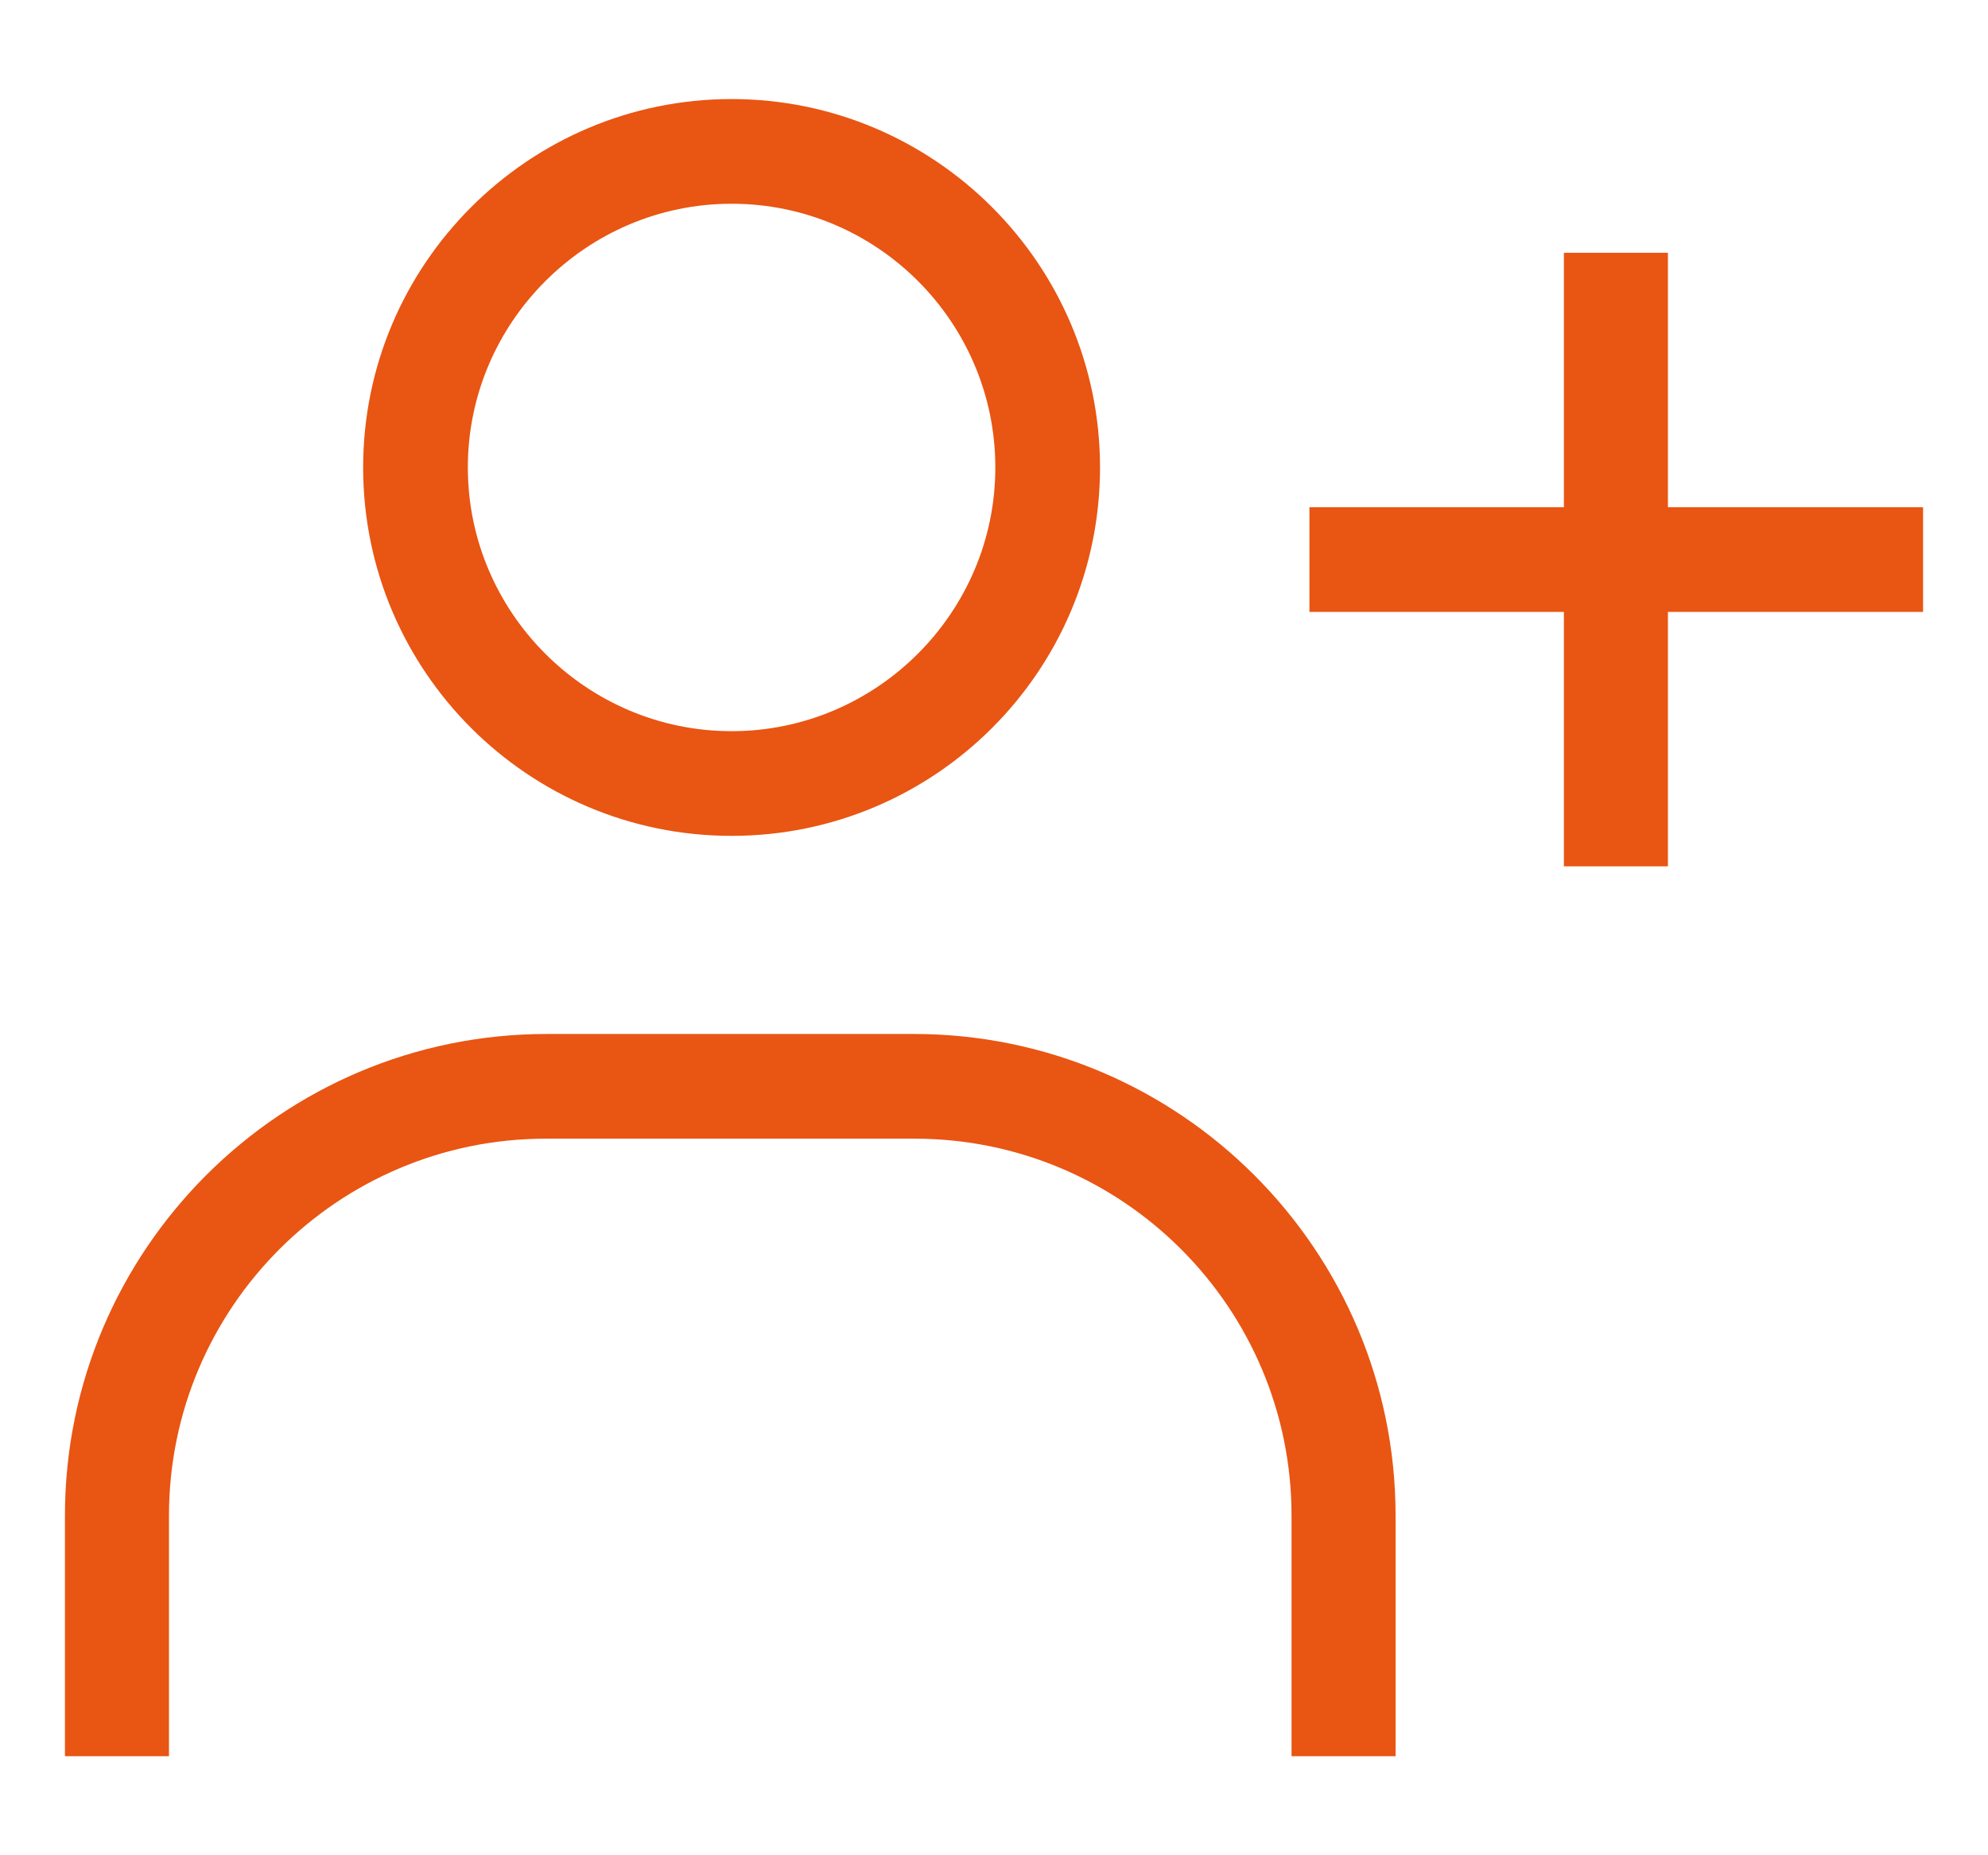
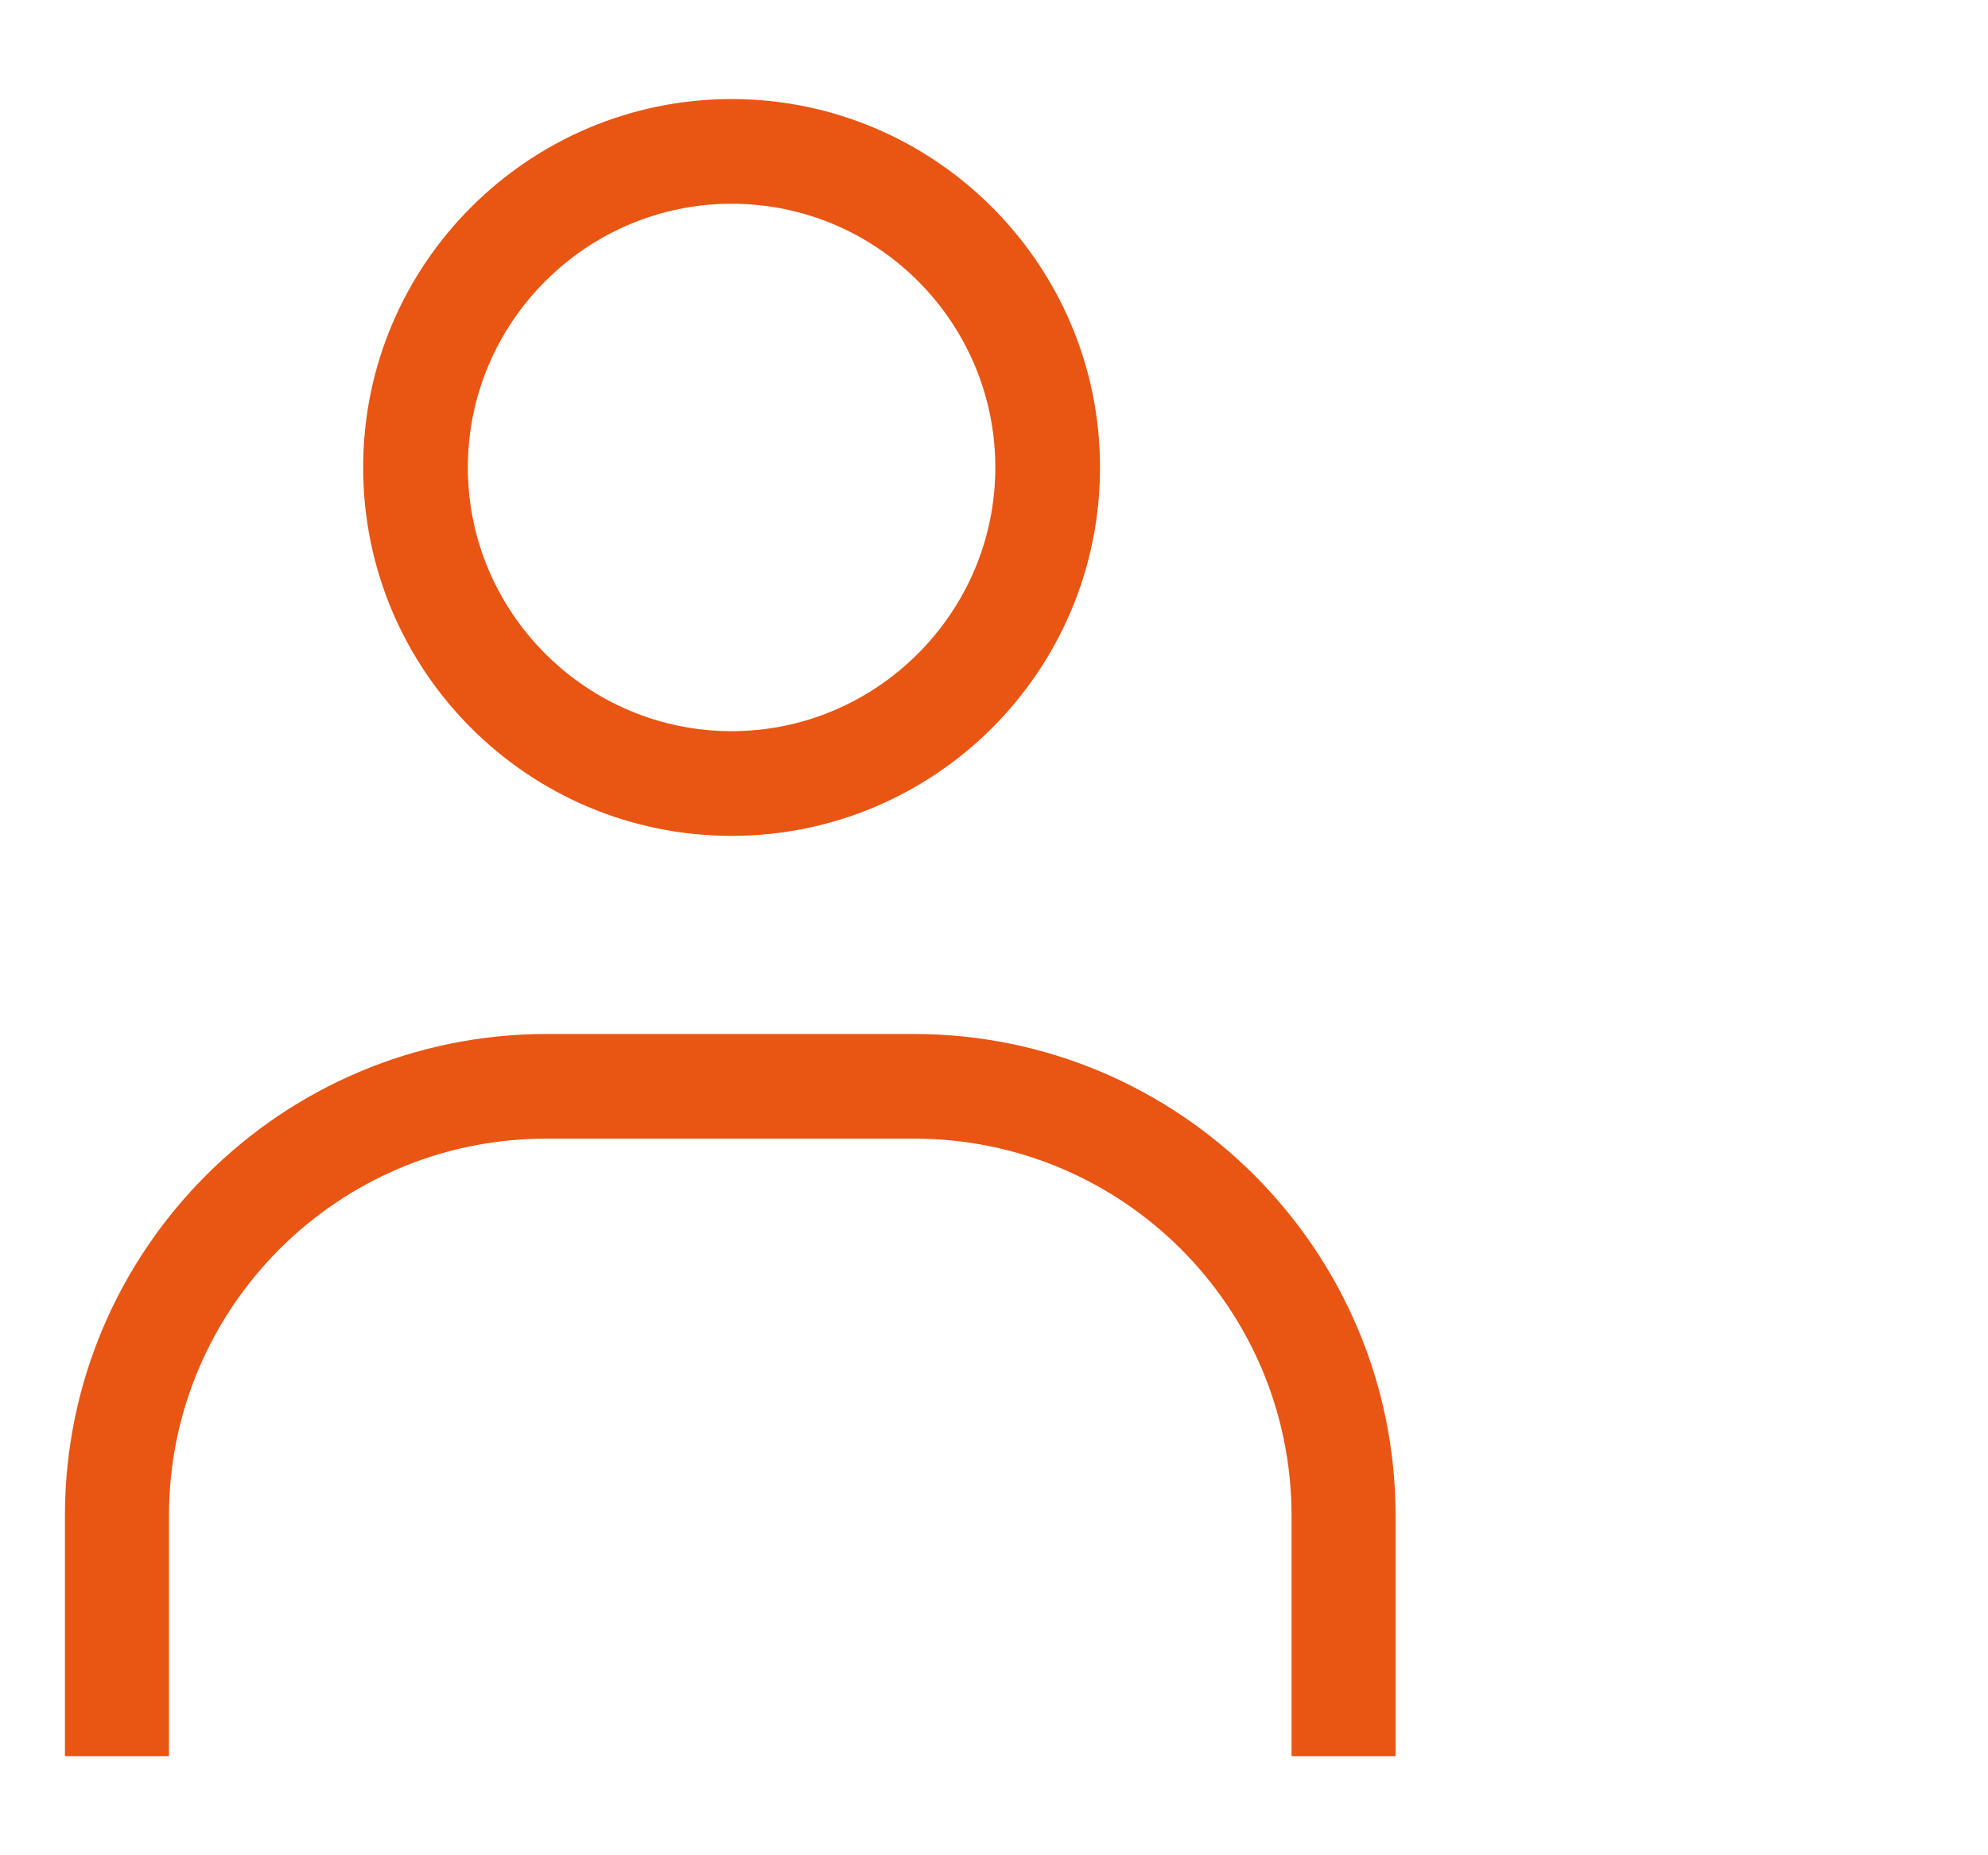
<svg xmlns="http://www.w3.org/2000/svg" width="30" height="28" viewBox="0 0 30 28" fill="none">
  <g id="Frame 427319068">
    <g id="Group">
-       <path id="Vector" d="M29.02 7.655H25.17V3.815H23.6V7.655H19.76V9.235H23.6V13.075H25.17V9.235H29.02V7.655Z" fill="#E95513" />
      <path id="Vector_2" d="M11.04 12.615C14.11 12.615 16.6 10.125 16.6 7.055C16.6 3.985 14.1 1.495 11.04 1.495C7.98 1.495 5.48 3.985 5.48 7.055C5.48 10.125 7.97 12.615 11.04 12.615ZM11.04 3.075C13.24 3.075 15.02 4.865 15.02 7.055C15.02 9.245 13.23 11.035 11.04 11.035C8.85 11.035 7.06 9.245 7.06 7.055C7.06 4.865 8.85 3.075 11.04 3.075Z" fill="#E95513" />
      <path id="Vector_3" d="M13.81 15.605H8.25C4.24 15.605 0.98 18.865 0.98 22.875V26.505H2.55V22.875C2.55 19.735 5.1 17.185 8.24 17.185H13.8C16.94 17.185 19.49 19.735 19.49 22.875V26.505H21.06V22.875C21.06 18.865 17.8 15.605 13.79 15.605H13.81Z" fill="#E95513" />
    </g>
  </g>
</svg>